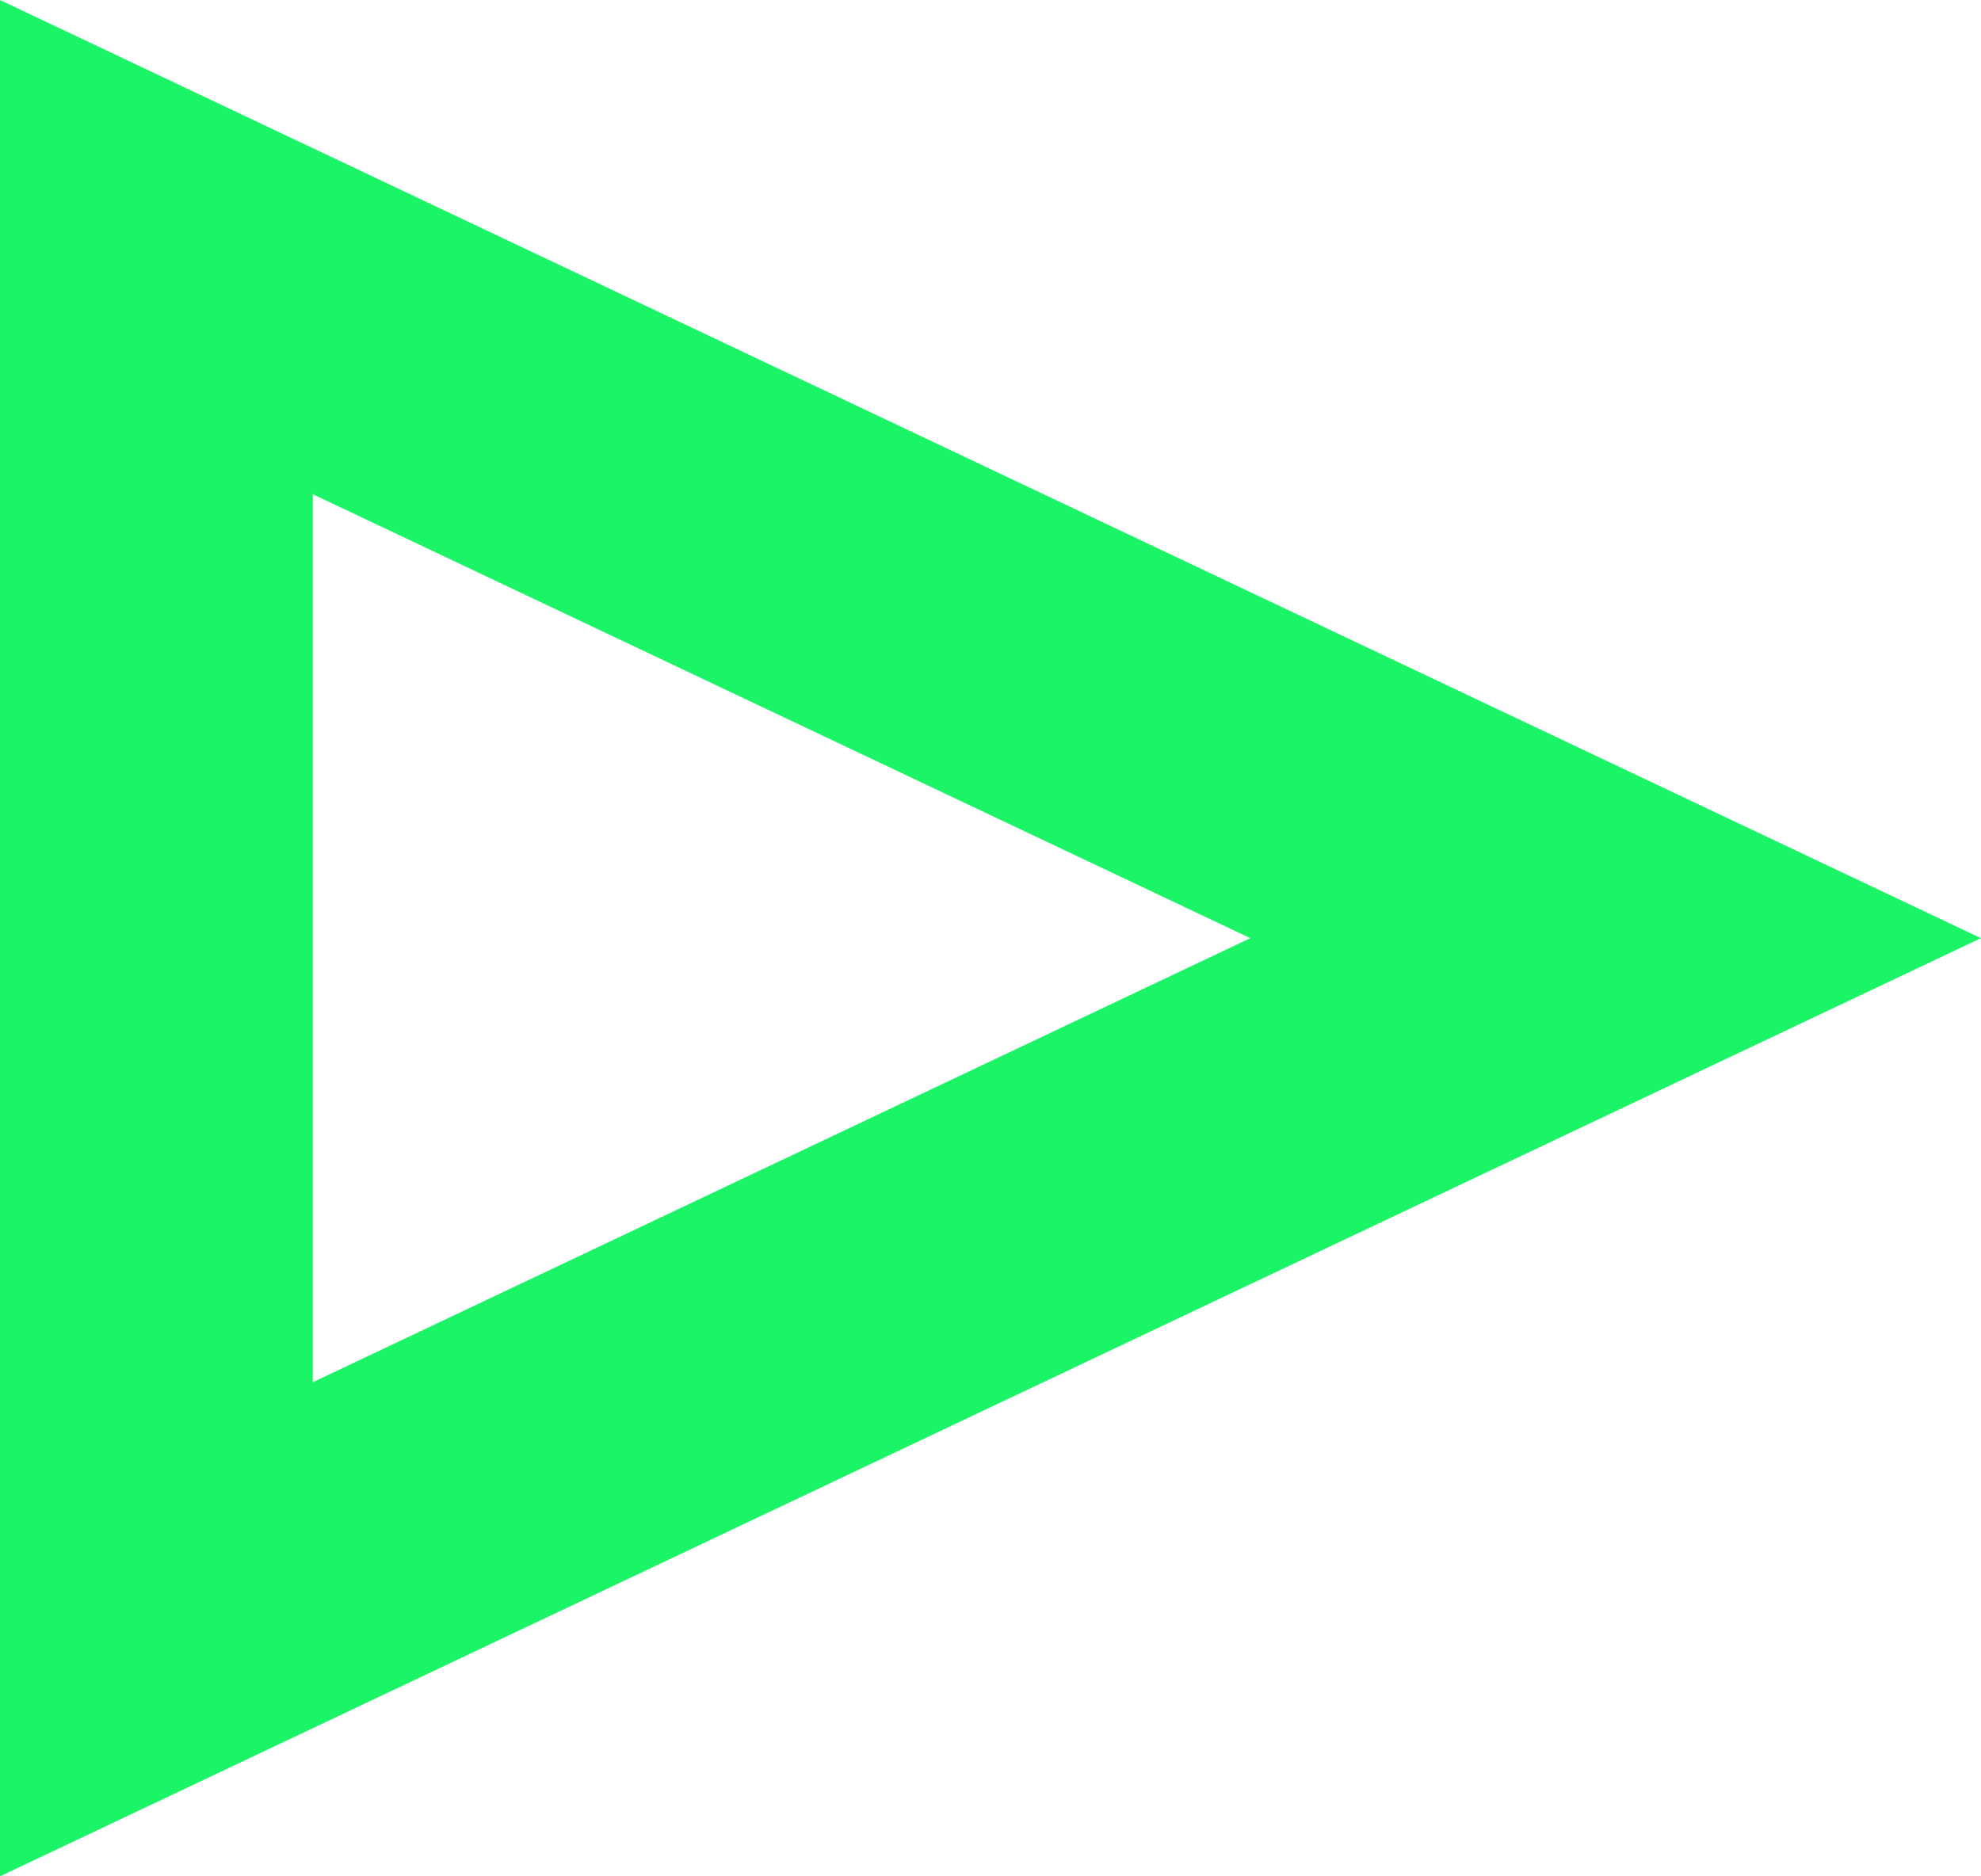
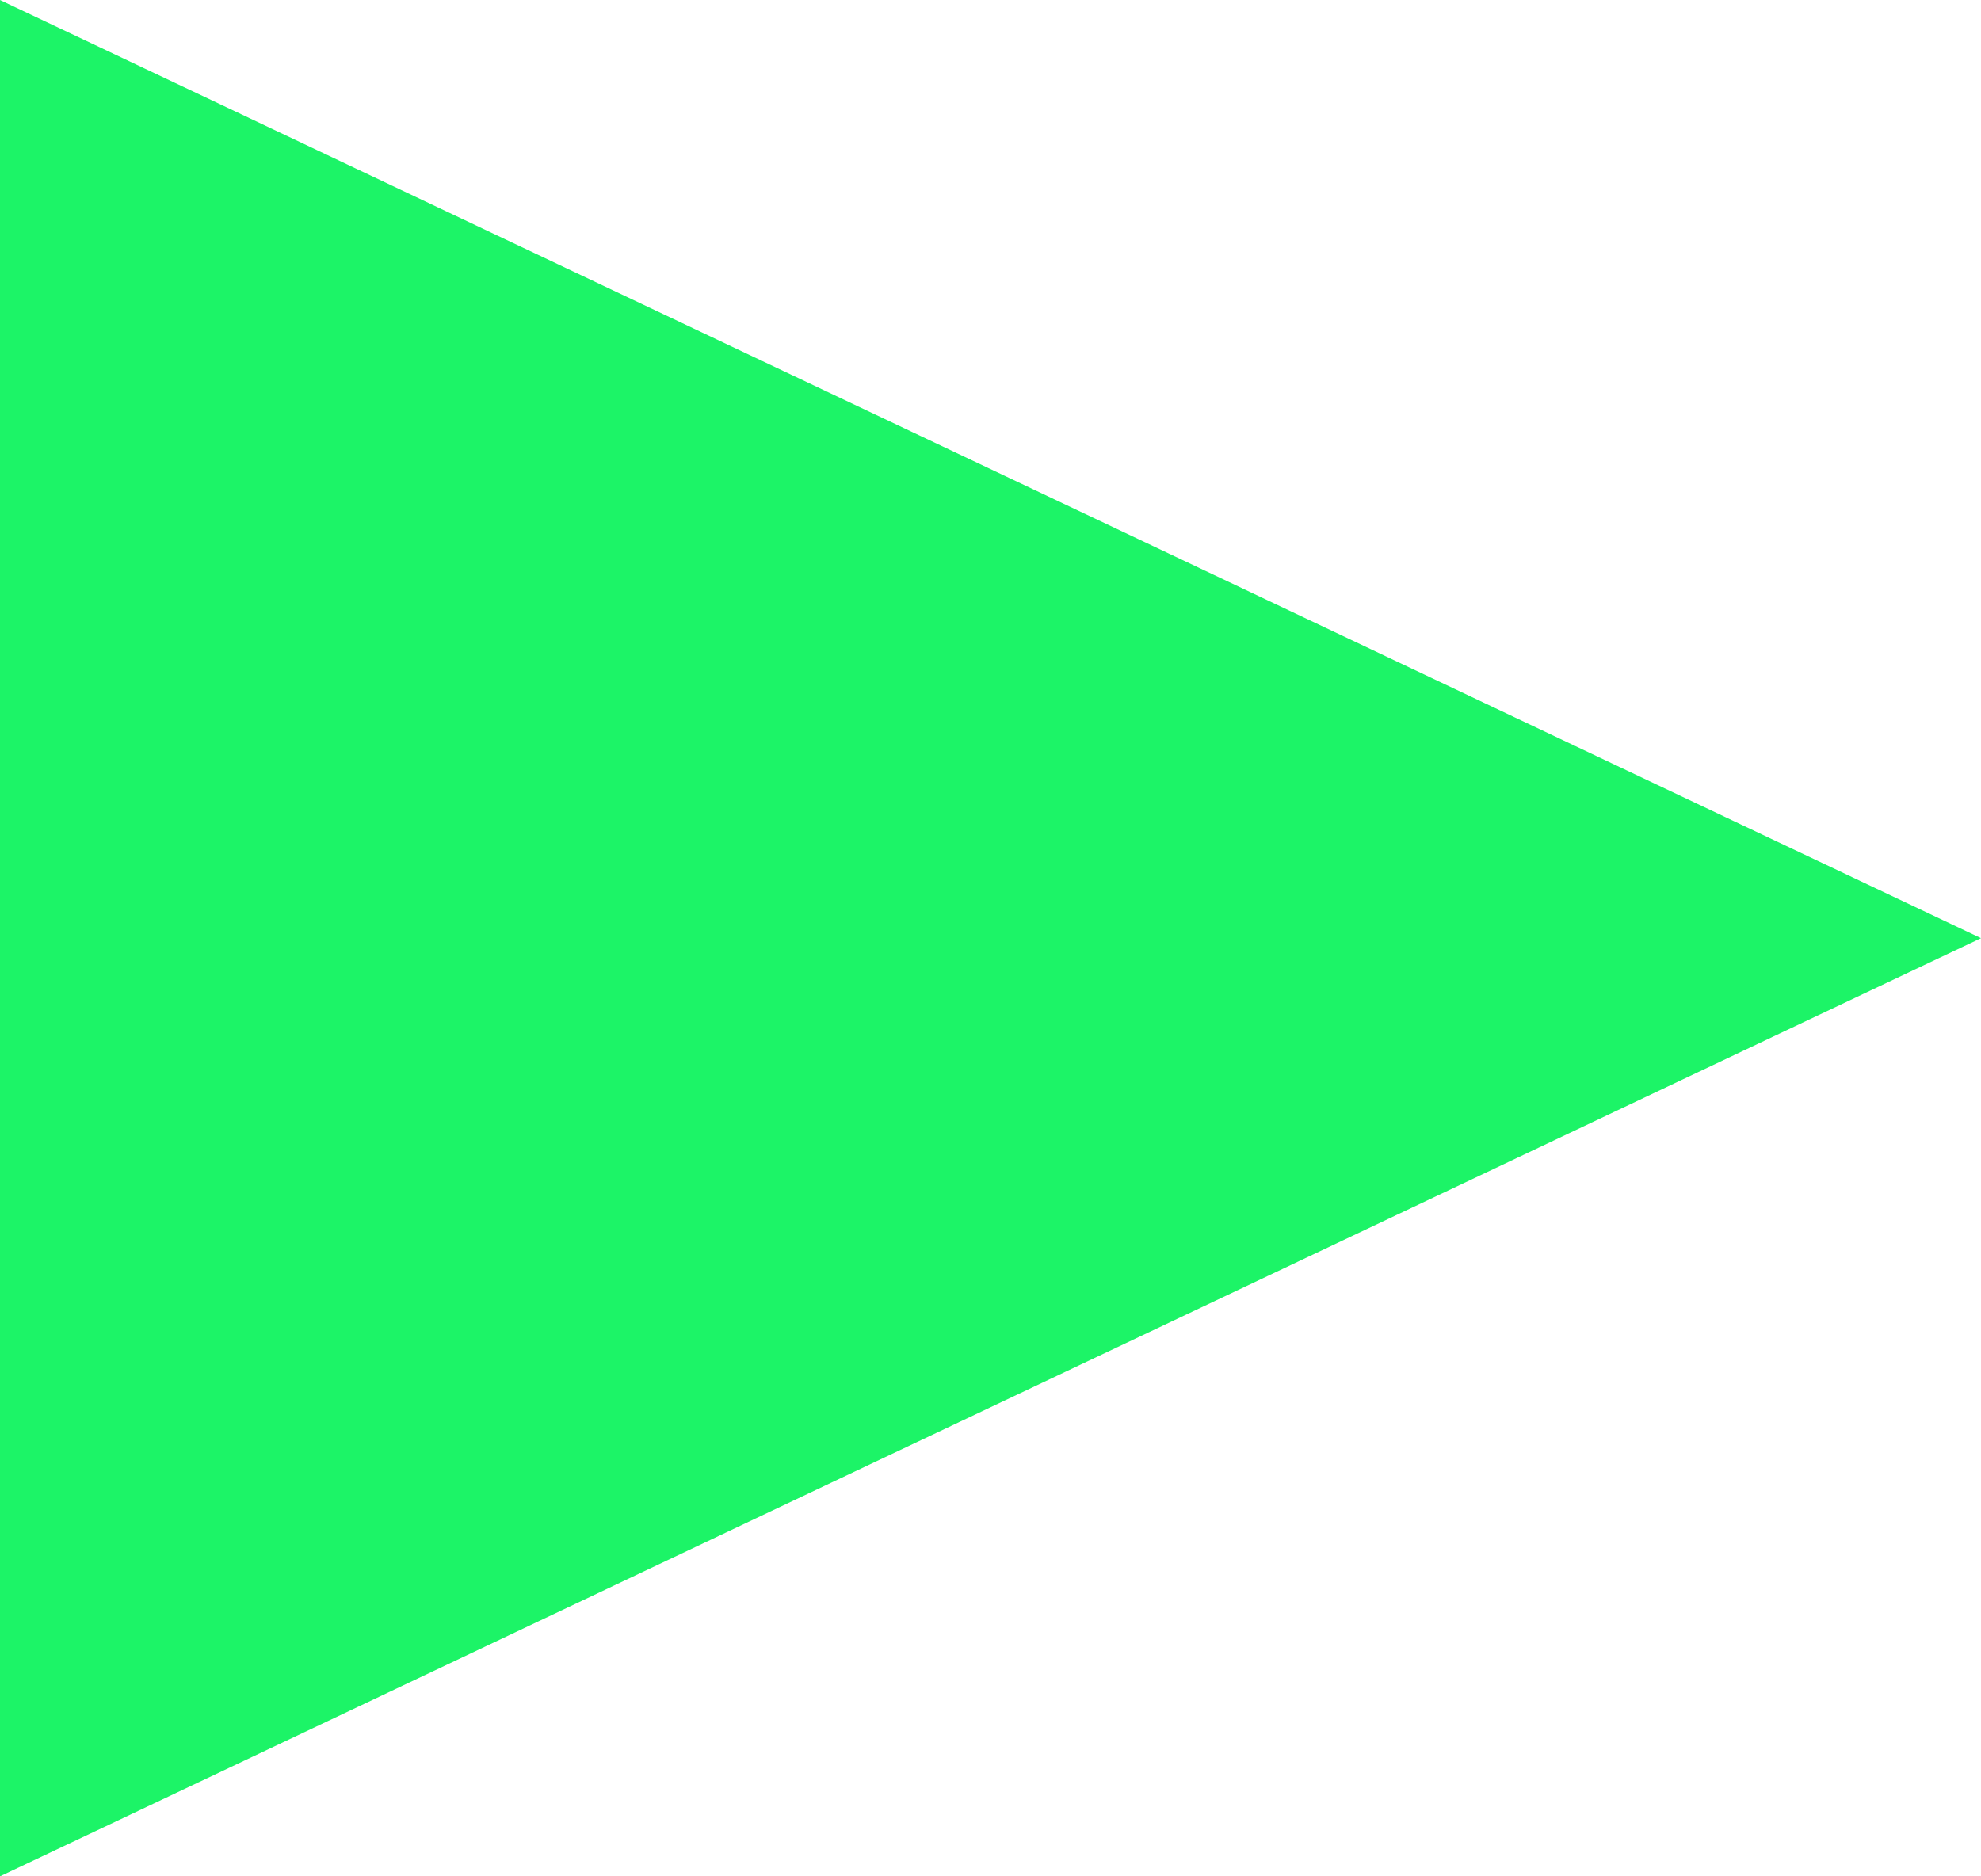
<svg xmlns="http://www.w3.org/2000/svg" width="19" height="18" viewBox="0 0 19 18">
  <g id="Group_3797" data-name="Group 3797" transform="translate(0 -3.583)">
-     <path id="Polygon_6" data-name="Polygon 6" d="M9,7.008,4.741,16h8.519L9,7.008M9,0l9,19H0Z" transform="translate(19 3.583) rotate(90)" fill="#1cf467" />
+     <path id="Polygon_6" data-name="Polygon 6" d="M9,7.008,4.741,16L9,7.008M9,0l9,19H0Z" transform="translate(19 3.583) rotate(90)" fill="#1cf467" />
  </g>
</svg>